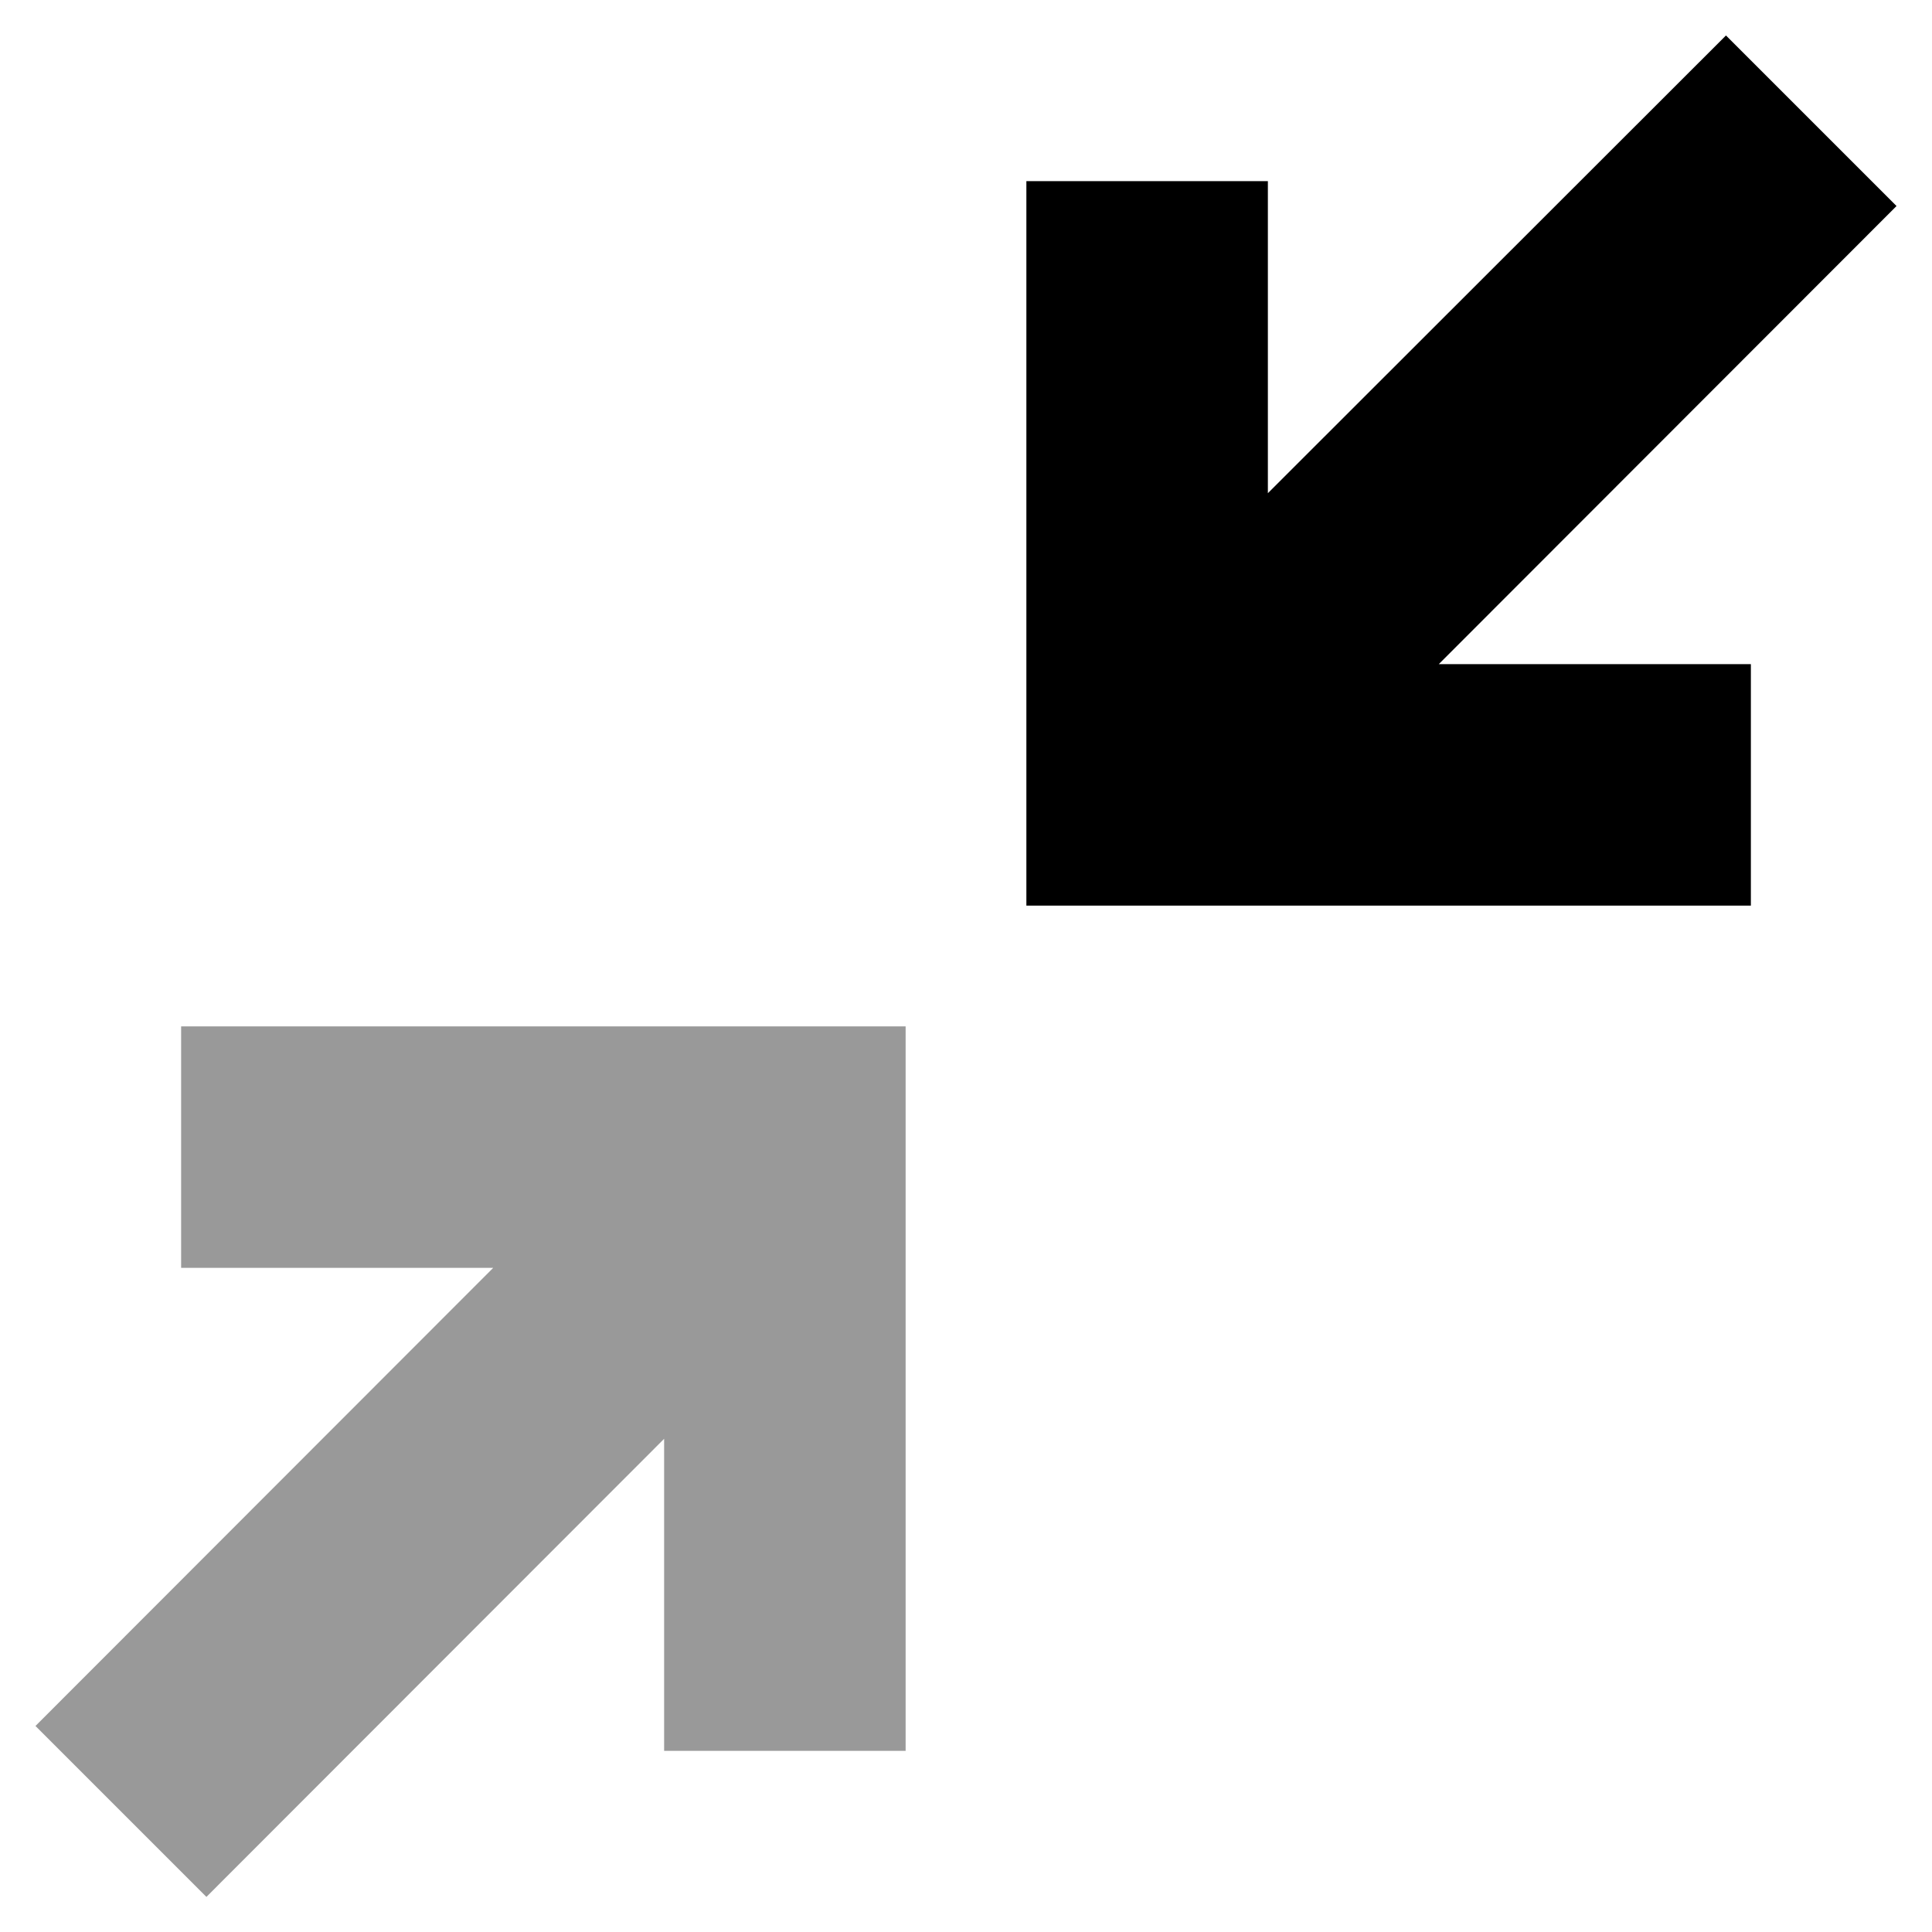
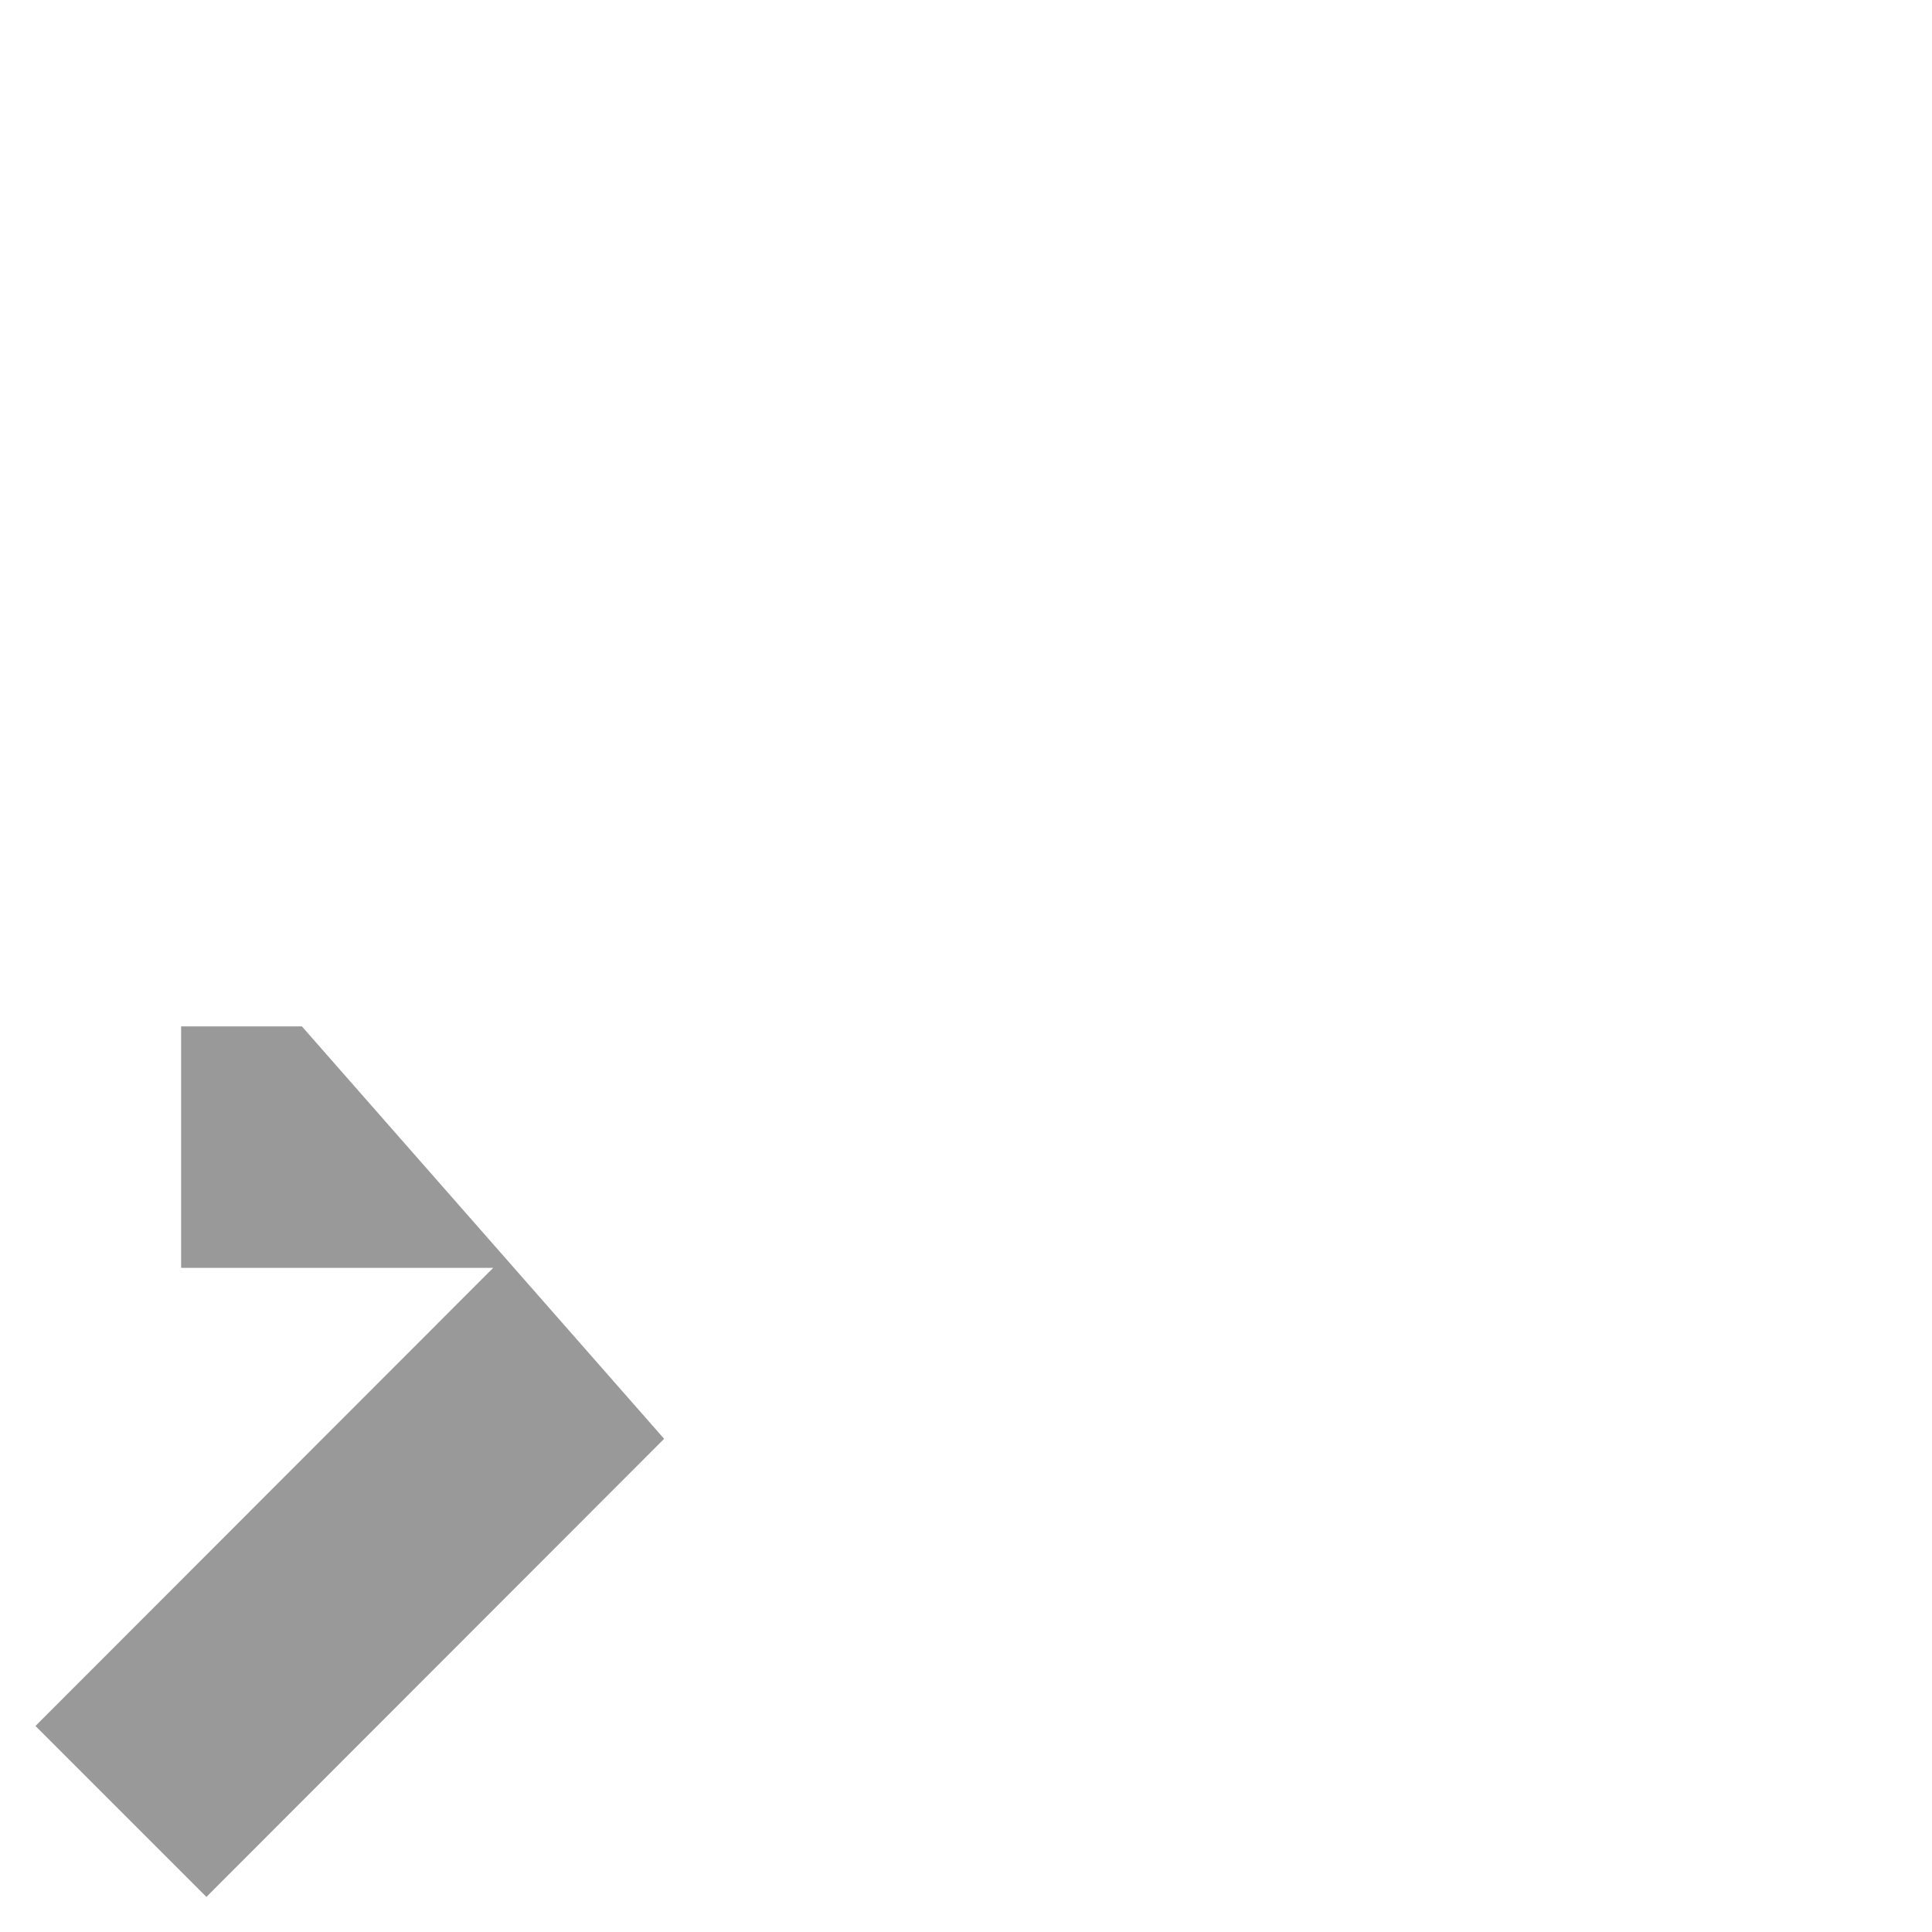
<svg xmlns="http://www.w3.org/2000/svg" viewBox="0 0 512 512">
  <defs>
    <style>.fa-secondary{opacity:.4}</style>
  </defs>
-   <path class="fa-secondary" d="M9.4 457.4l45.3 45.3L176 381.3l0 50.7 0 32 64 0 0-32 0-128 0-32-32 0L80 272l-32 0 0 64 32 0 50.7 0L9.4 457.4z" />
-   <path class="fa-primary" d="M502.6 54.6L381.3 176l50.7 0 32 0 0 64-32 0-128 0-32 0 0-32 0-128 0-32 64 0 0 32 0 50.7L457.4 9.4l45.3 45.3z" />
+   <path class="fa-secondary" d="M9.4 457.4l45.3 45.3L176 381.3L80 272l-32 0 0 64 32 0 50.7 0L9.4 457.4z" />
</svg>